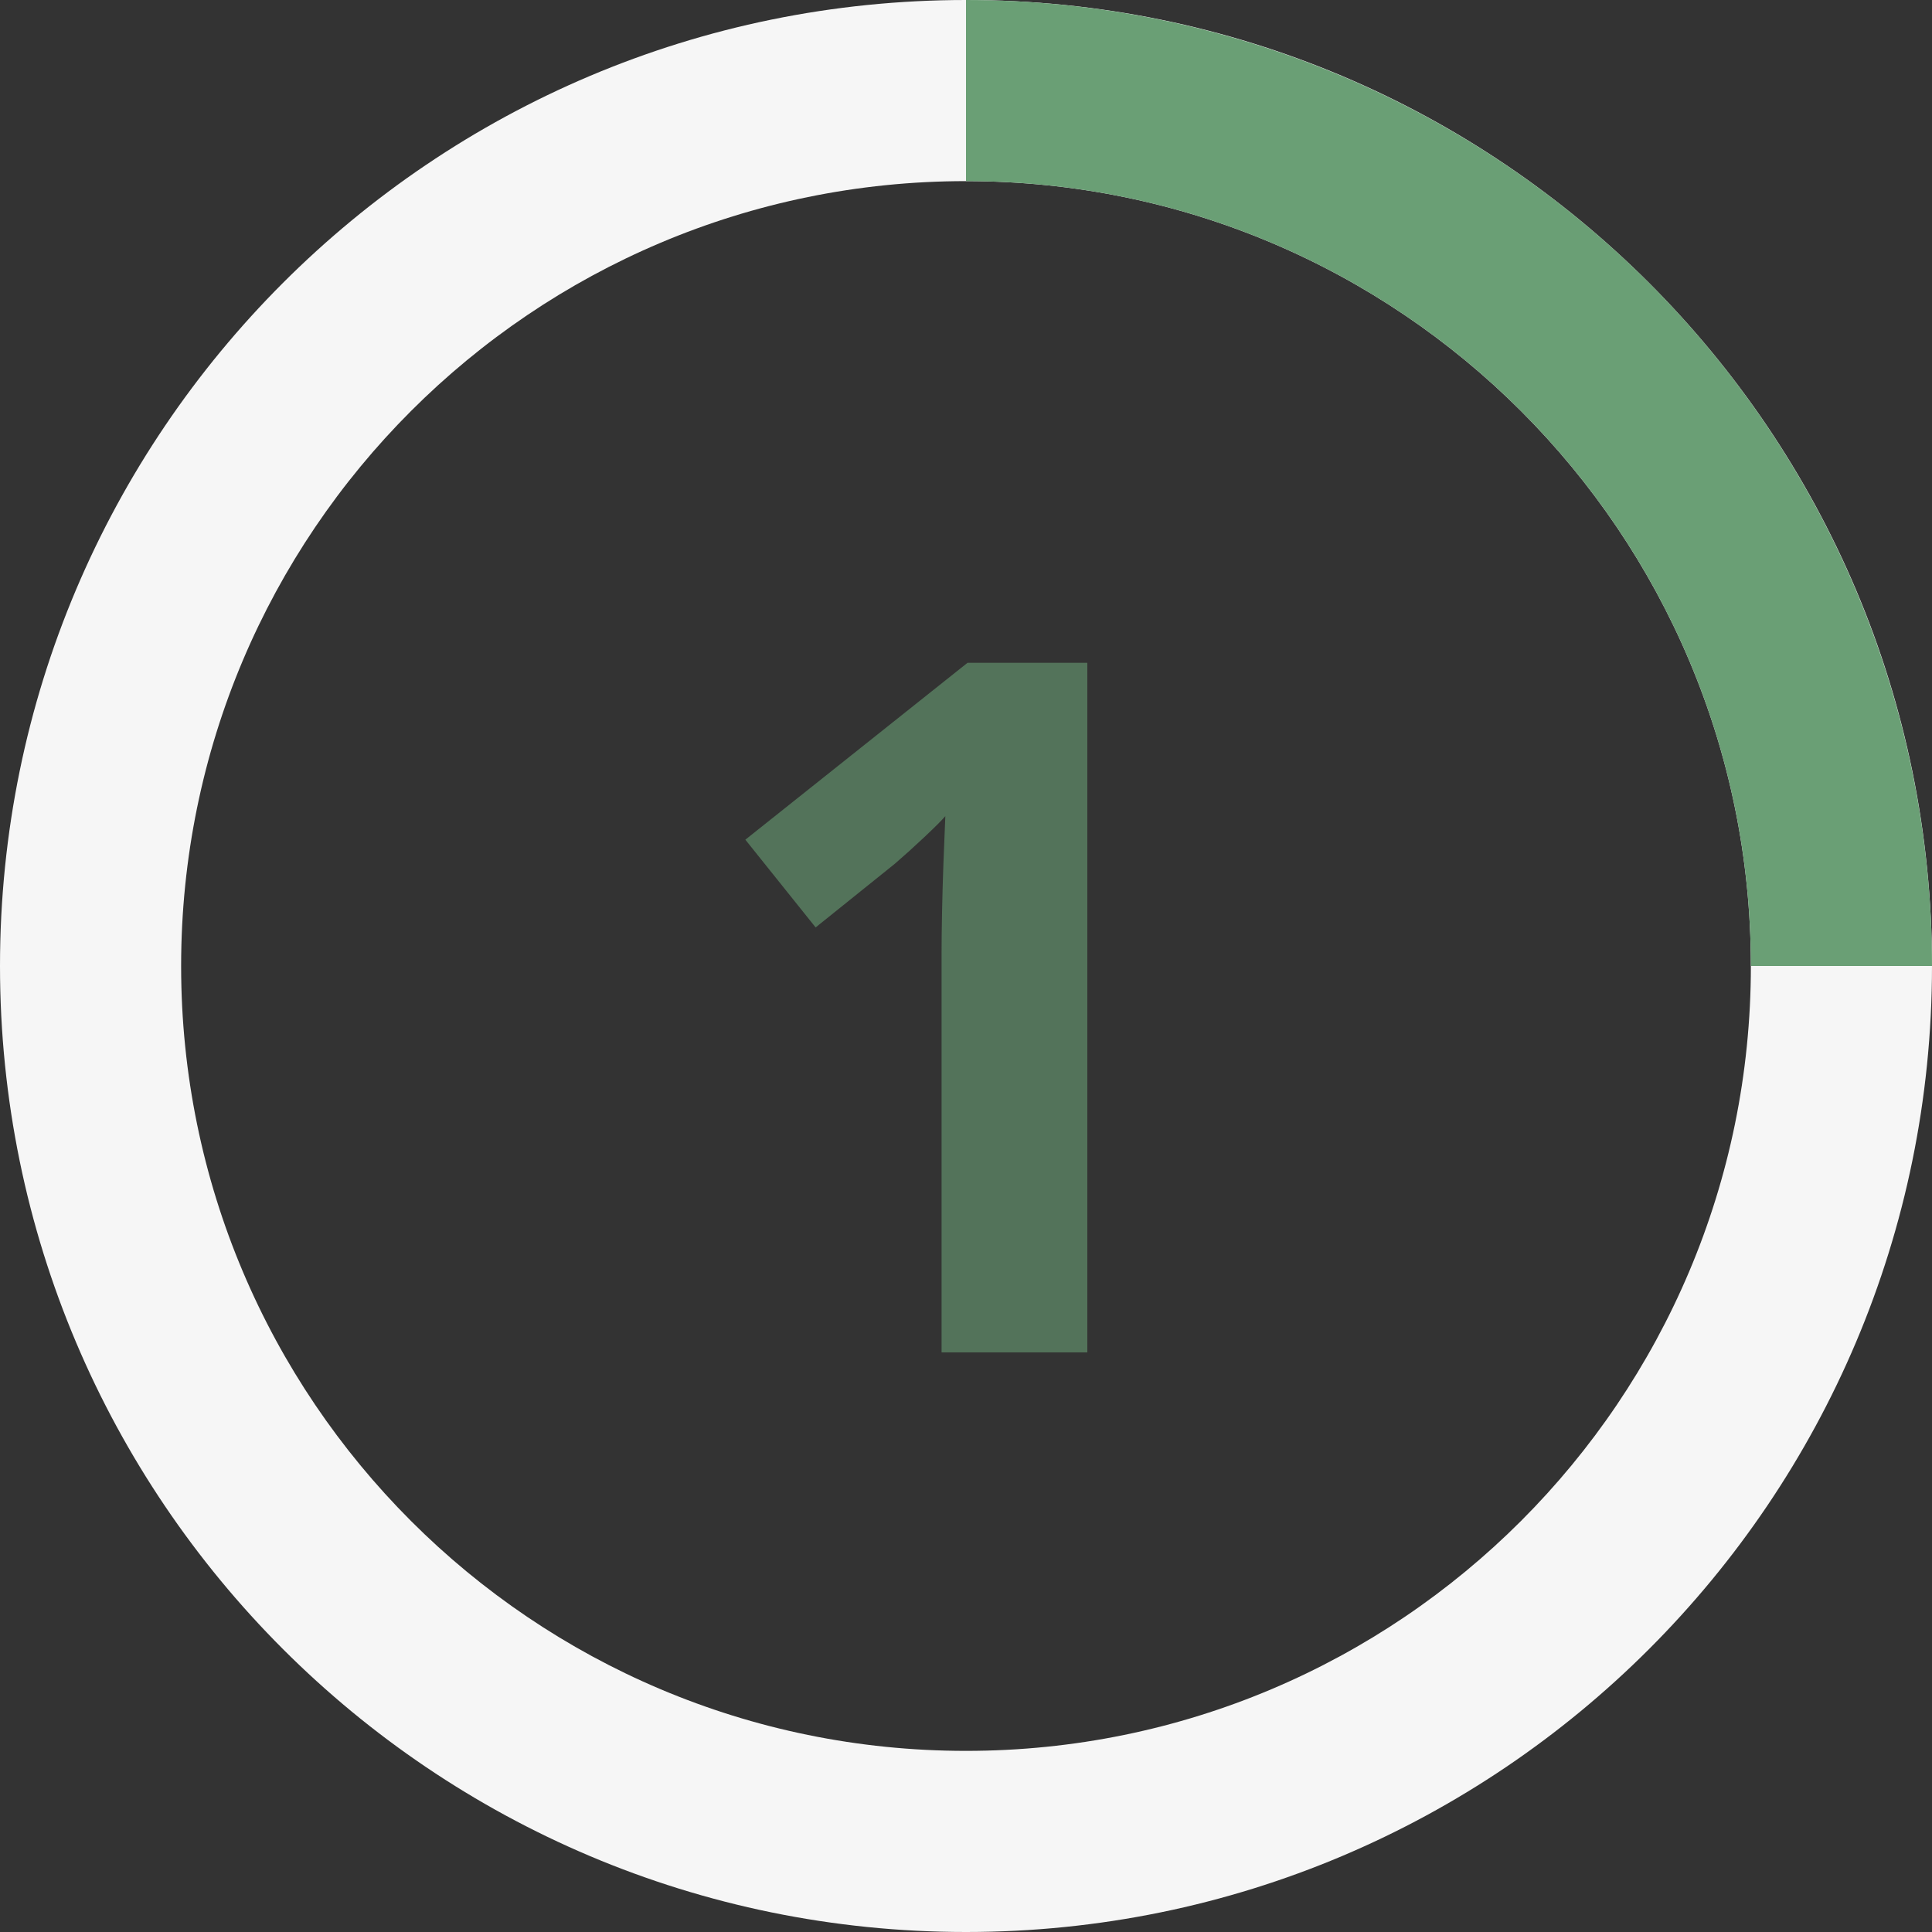
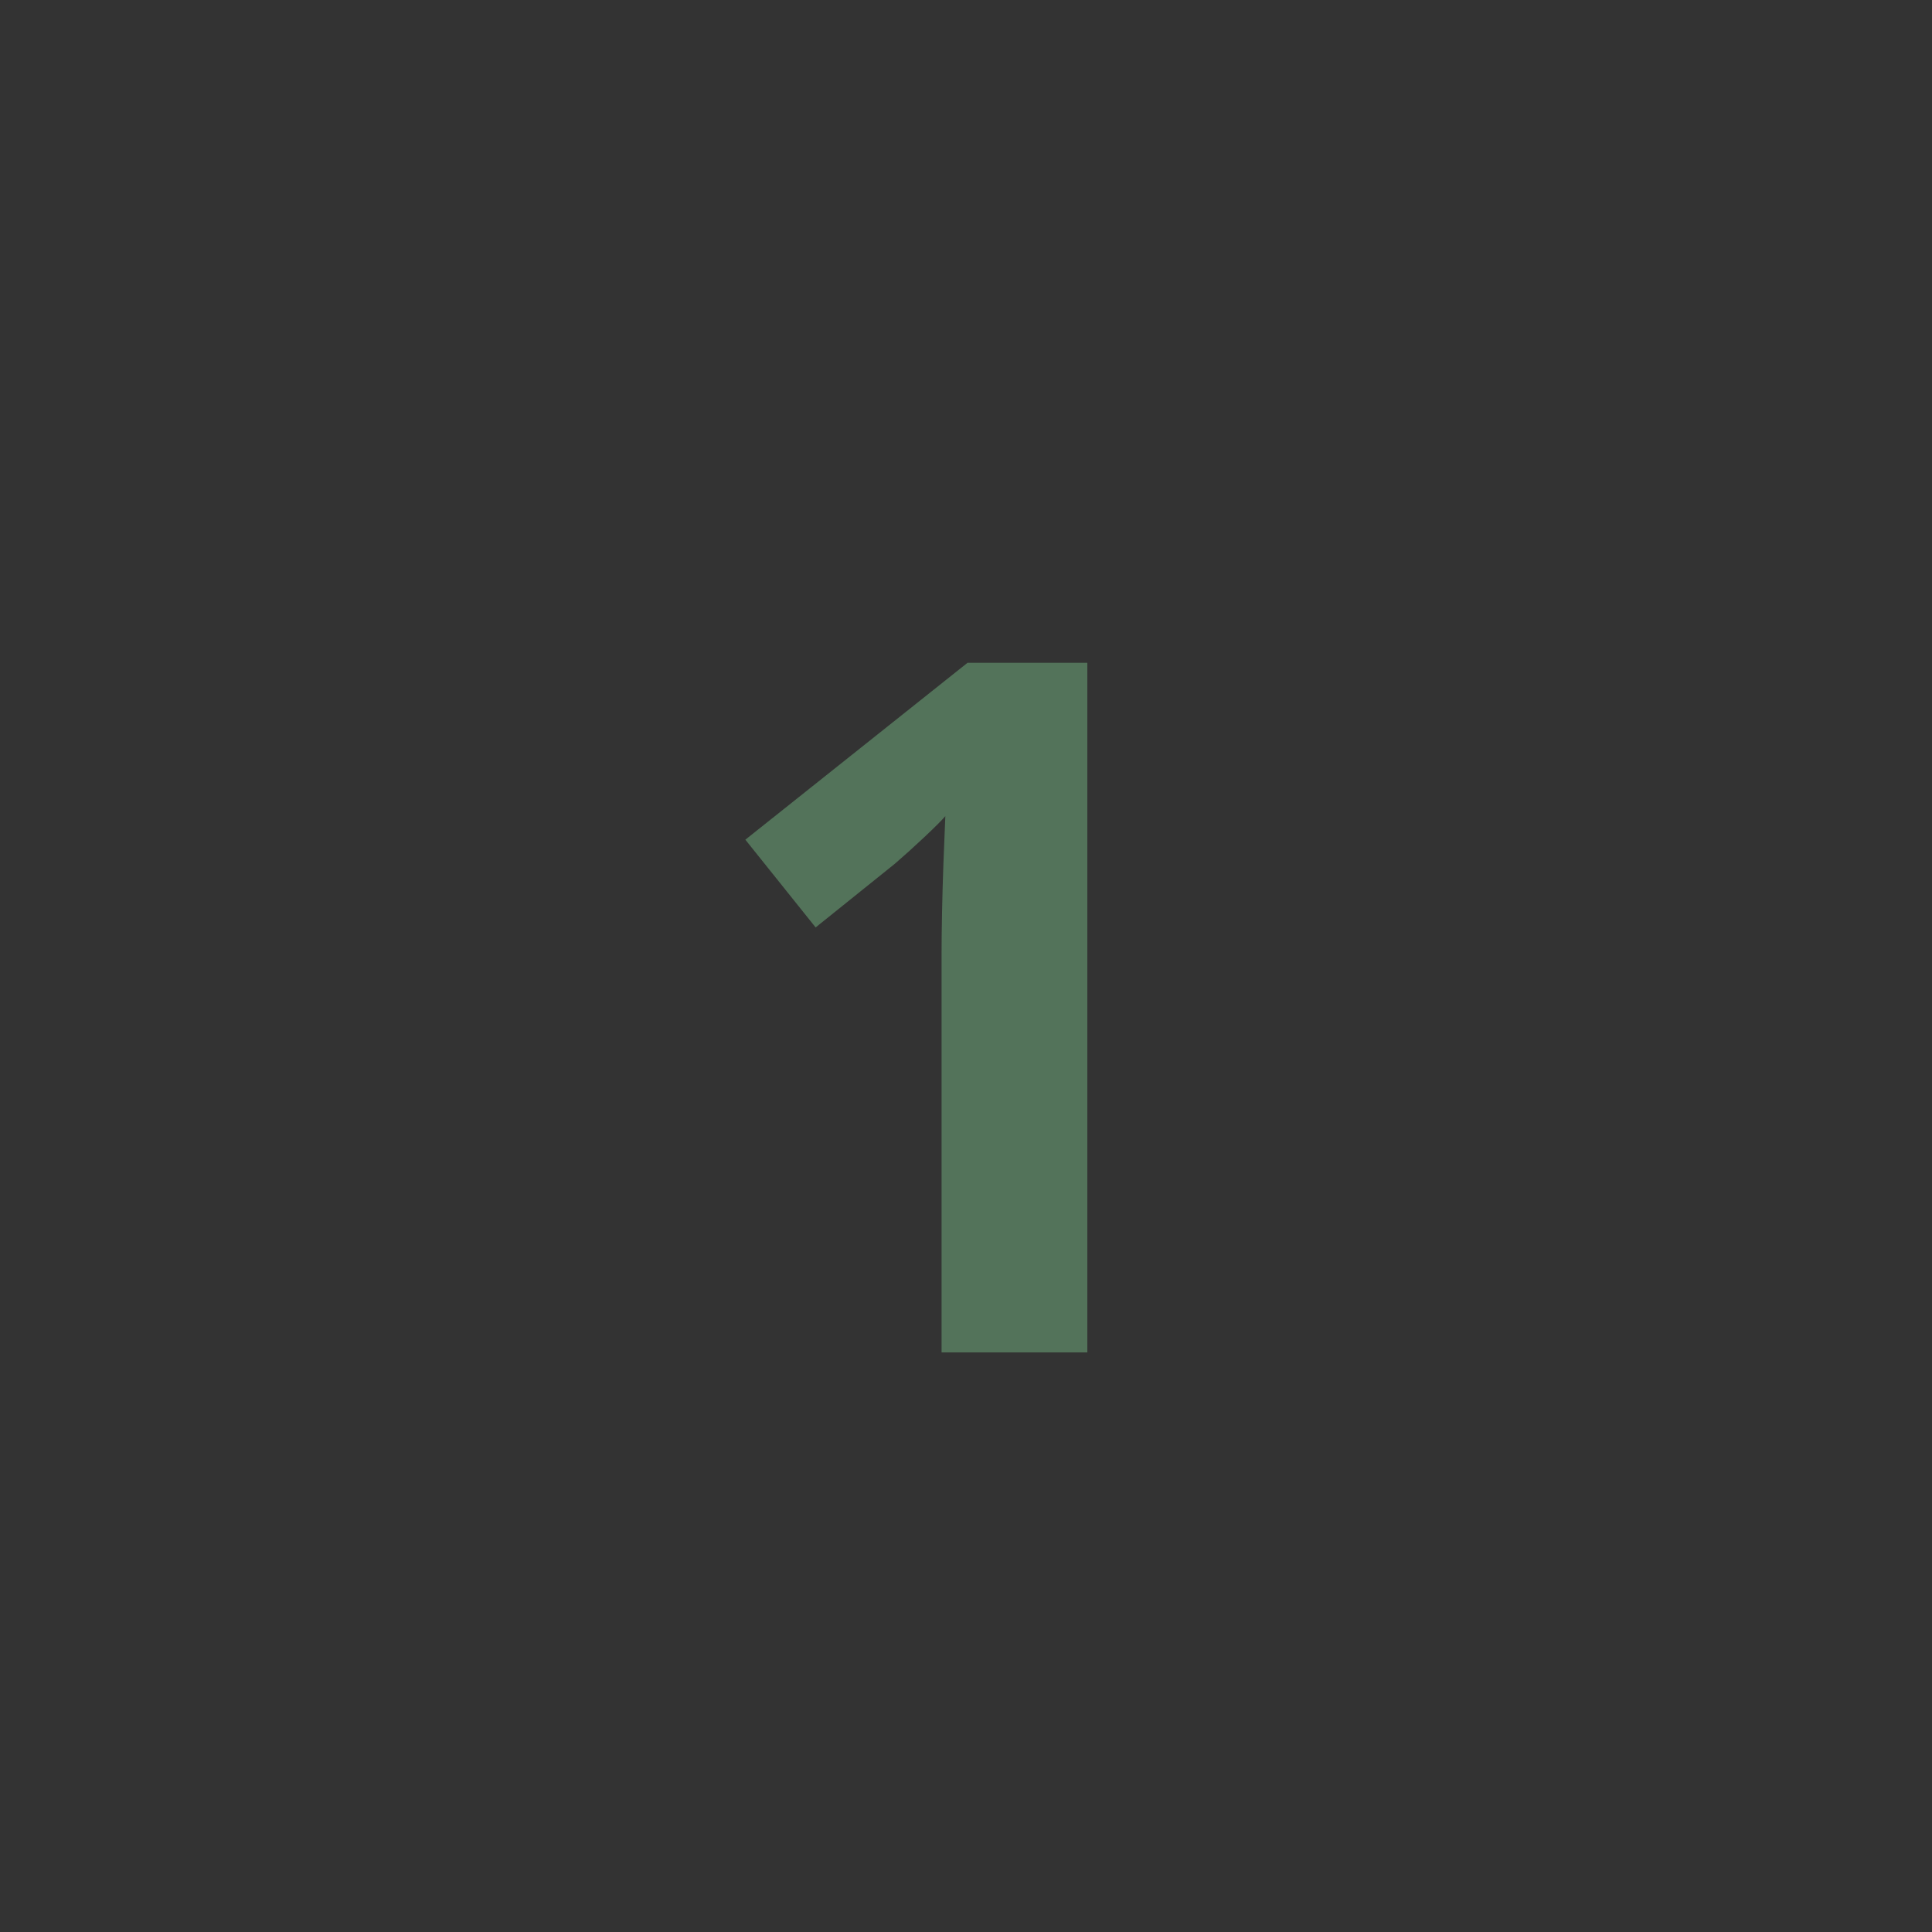
<svg xmlns="http://www.w3.org/2000/svg" width="160" height="160" viewBox="0 0 160 160" fill="none">
  <rect x="0" y="0" width="160" height="160" fill="#333333" stroke="none" />
  <path d="M90.047 112H77.977V78.953C77.977 78.042 77.99 76.922 78.016 75.594C78.042 74.24 78.081 72.859 78.133 71.453C78.185 70.021 78.237 68.732 78.289 67.586C78.003 67.924 77.417 68.51 76.531 69.344C75.672 70.151 74.865 70.88 74.109 71.531L67.547 76.805L61.727 69.539L80.125 54.891H90.047V112Z" fill="#6A9F75" fill-opacity="0.6" />
-   <path fill-rule="evenodd" clip-rule="evenodd" d="M80 160C124.183 160 160 124.183 160 80C160 35.817 124.183 0 80 0C35.817 0 0 35.817 0 80C0 124.183 35.817 160 80 160ZM80 145C115.899 145 145 115.899 145 80C145 44.102 115.899 15 80 15C44.102 15 15 44.102 15 80C15 115.899 44.102 145 80 145Z" fill="#F6F6F6" />
-   <path fill-rule="evenodd" clip-rule="evenodd" d="M153.91 49.385C157.931 59.091 160 69.494 160 80H145C145 44.102 115.899 15 80 15L80 0C90.506 0 100.909 2.069 110.615 6.09C120.321 10.11 129.14 16.003 136.569 23.431C143.997 30.86 149.89 39.679 153.91 49.385Z" fill="#6A9F75" />
</svg>